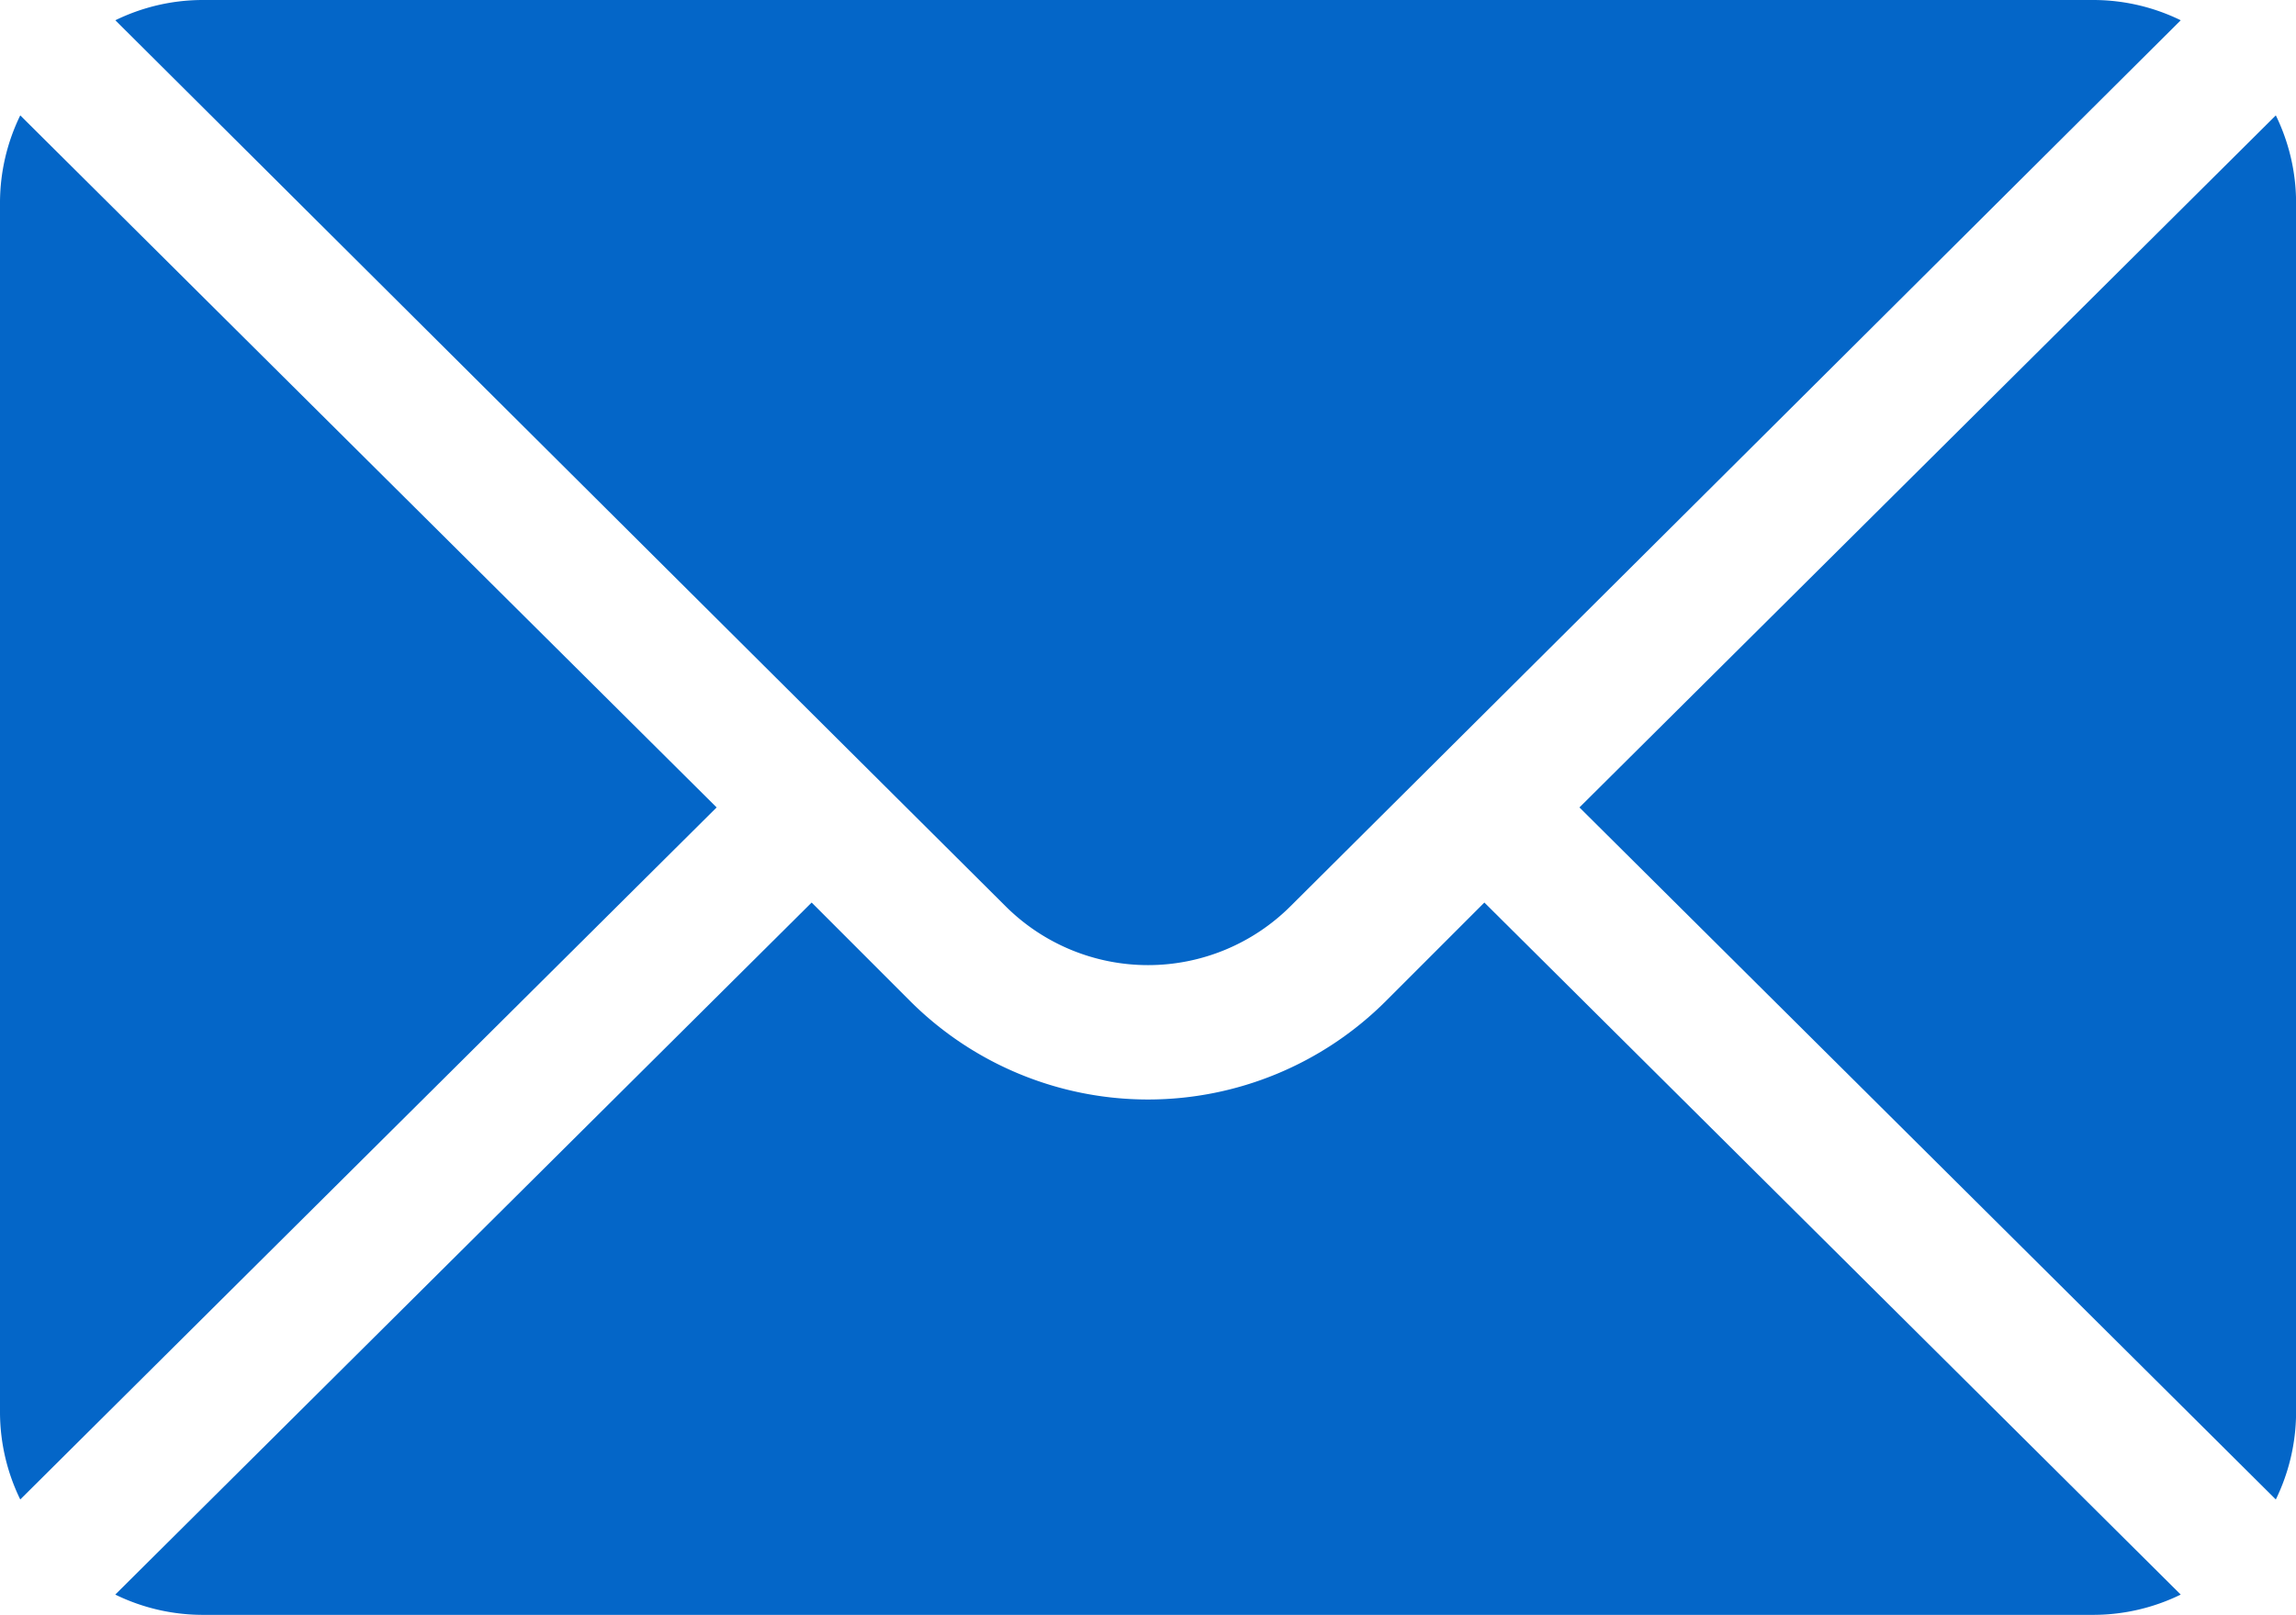
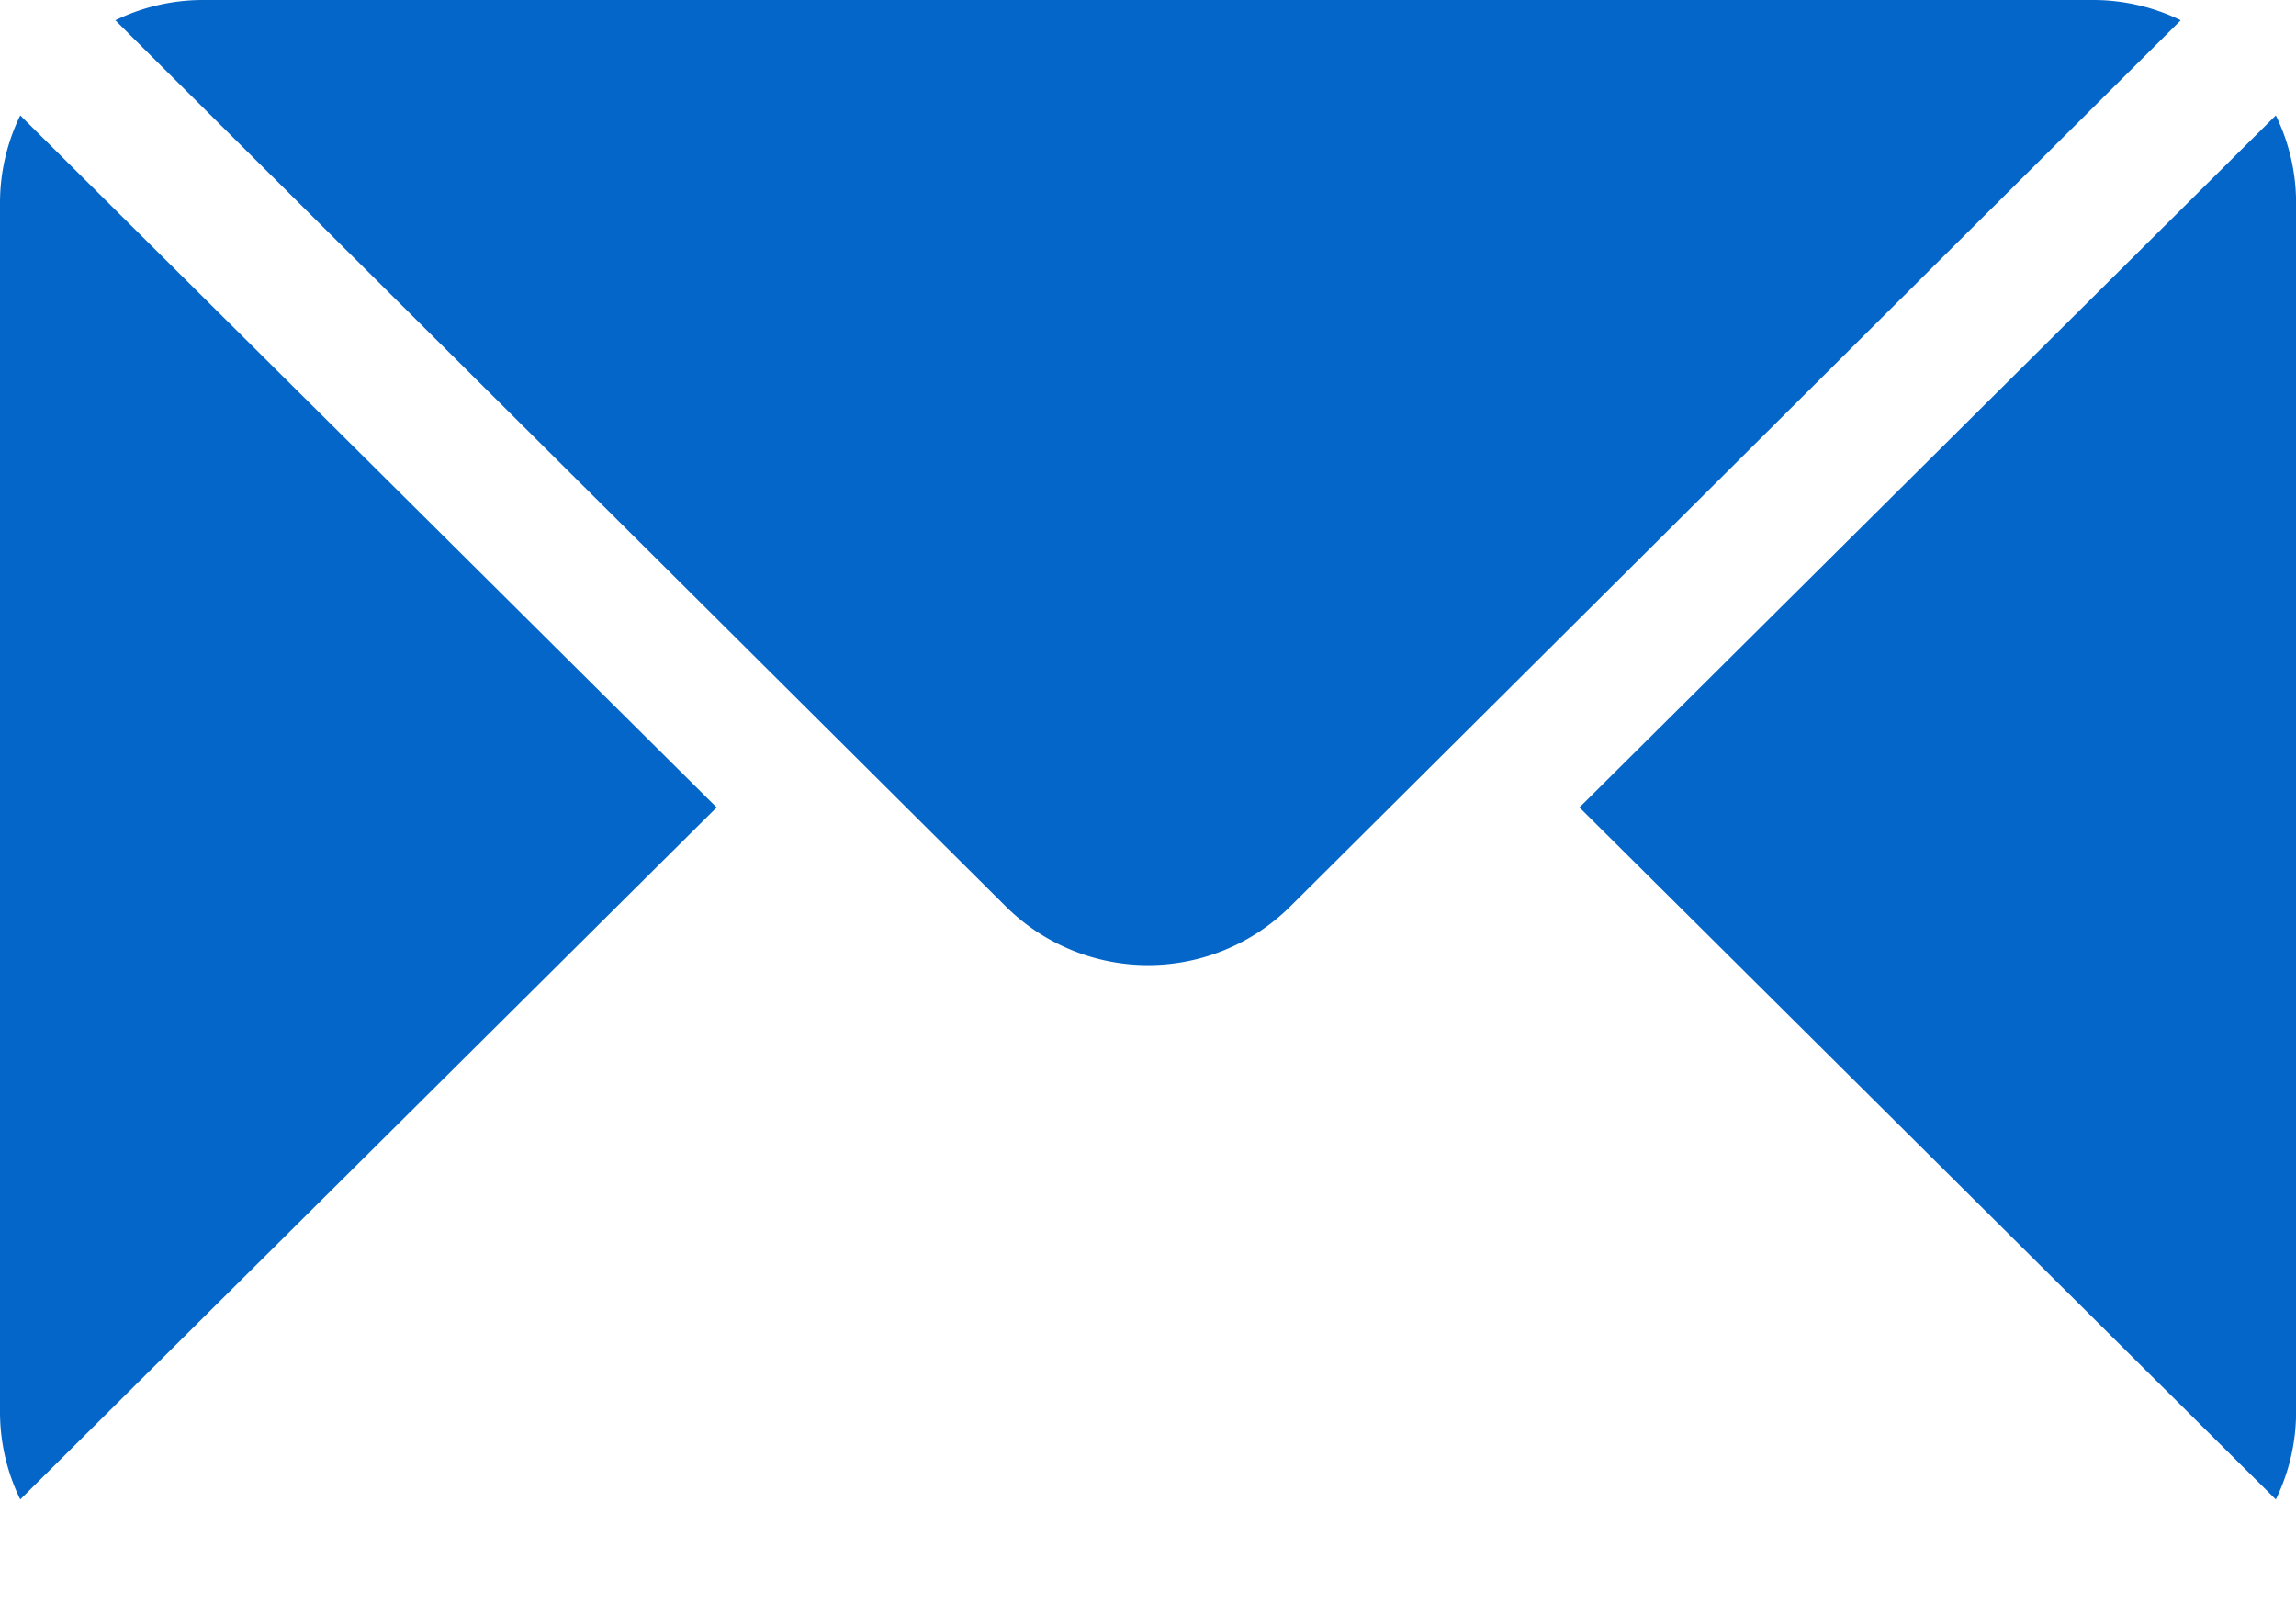
<svg xmlns="http://www.w3.org/2000/svg" width="28.444" height="20" viewBox="0 0 28.444 20">
  <g transform="translate(0 -76)">
    <g transform="translate(19.567 77.429)">
      <g transform="translate(0 0)">
        <path d="M360.838,101.721l-8.627,8.571,8.627,8.571a2.471,2.471,0,0,0,.251-1.071v-15A2.471,2.471,0,0,0,360.838,101.721Z" transform="translate(-352.211 -101.721)" fill="#0466c8" />
      </g>
    </g>
    <g transform="translate(1.429 76)">
      <g transform="translate(0 0)">
        <path d="M50.237,76H26.792a2.471,2.471,0,0,0-1.071.251l11.026,10.97a2.5,2.5,0,0,0,3.535,0l11.026-10.97A2.471,2.471,0,0,0,50.237,76Z" transform="translate(-25.721 -76)" fill="#0466c8" />
      </g>
    </g>
    <g transform="translate(0 77.429)">
      <g transform="translate(0 0)">
        <path d="M.251,101.721A2.471,2.471,0,0,0,0,102.792v15a2.471,2.471,0,0,0,.251,1.071l8.627-8.571Z" transform="translate(0 -101.721)" fill="#0466c8" />
      </g>
    </g>
    <g transform="translate(1.429 87.178)">
      <g transform="translate(0 0)">
-         <path d="M42.681,277.211l-1.221,1.221a4.171,4.171,0,0,1-5.892,0l-1.221-1.221-8.627,8.571a2.471,2.471,0,0,0,1.071.251H50.237a2.471,2.471,0,0,0,1.071-.251Z" transform="translate(-25.721 -277.211)" fill="#0466c8" />
-       </g>
+         </g>
    </g>
  </g>
</svg>